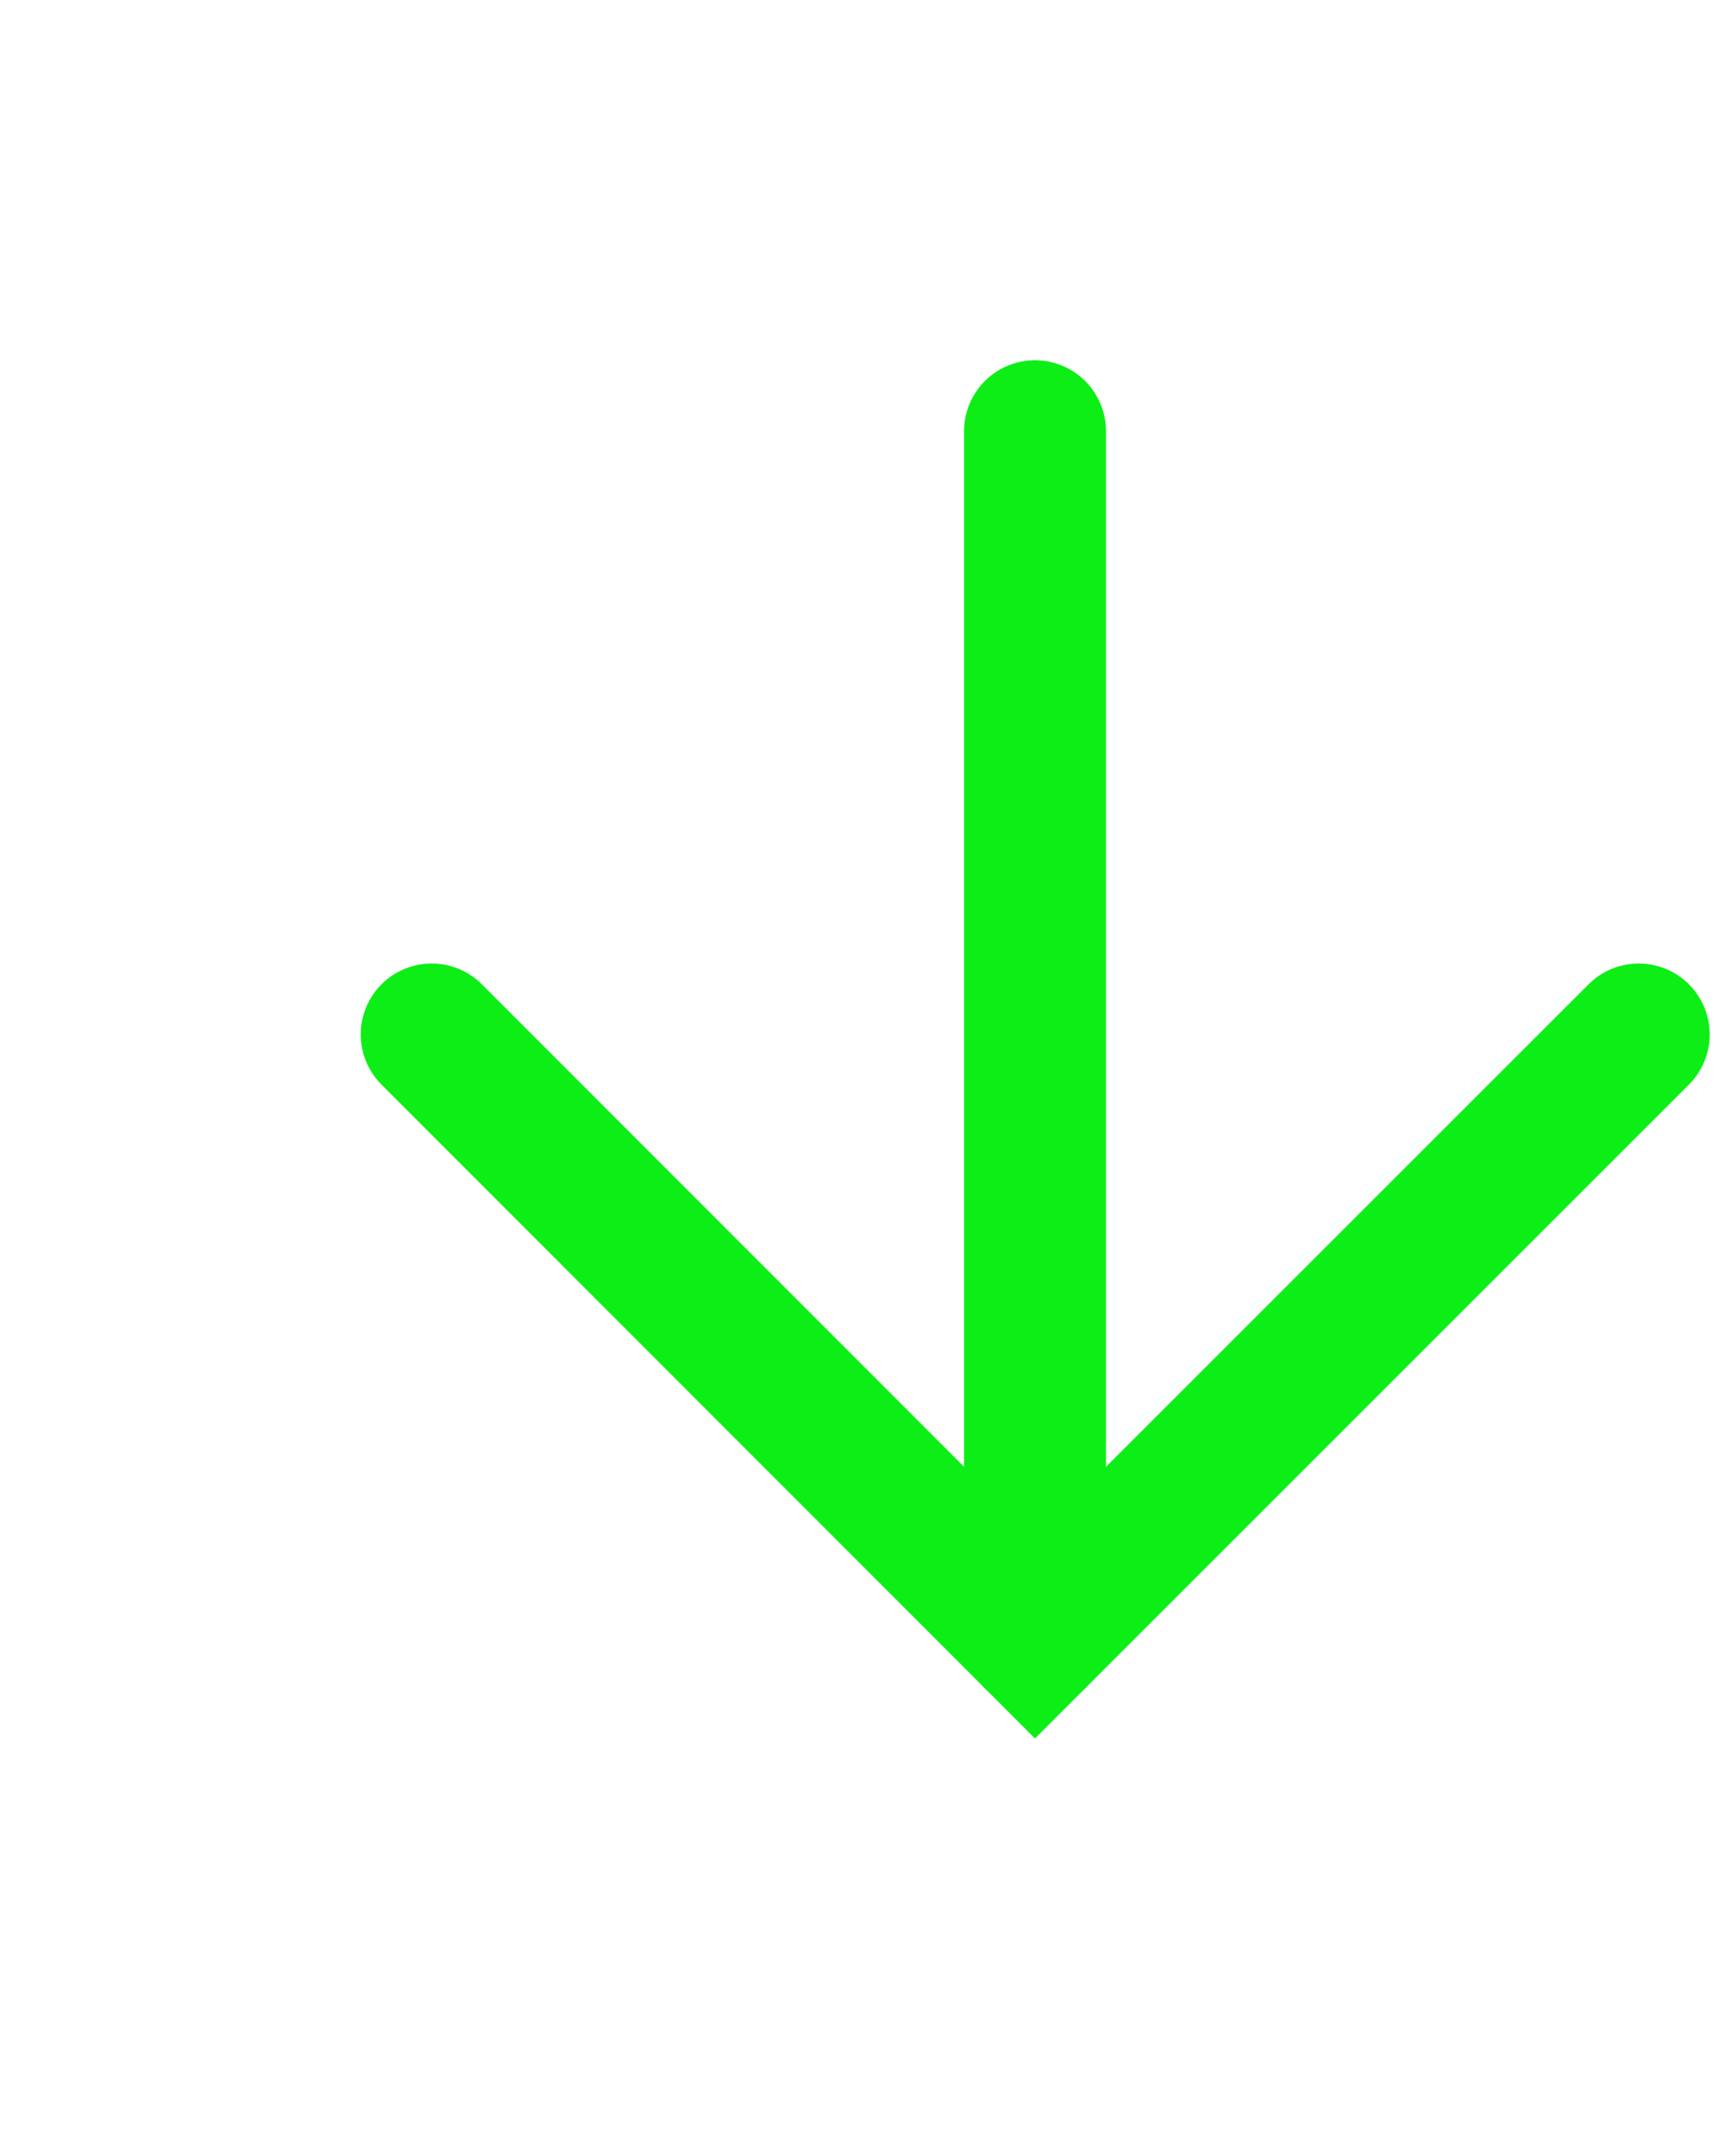
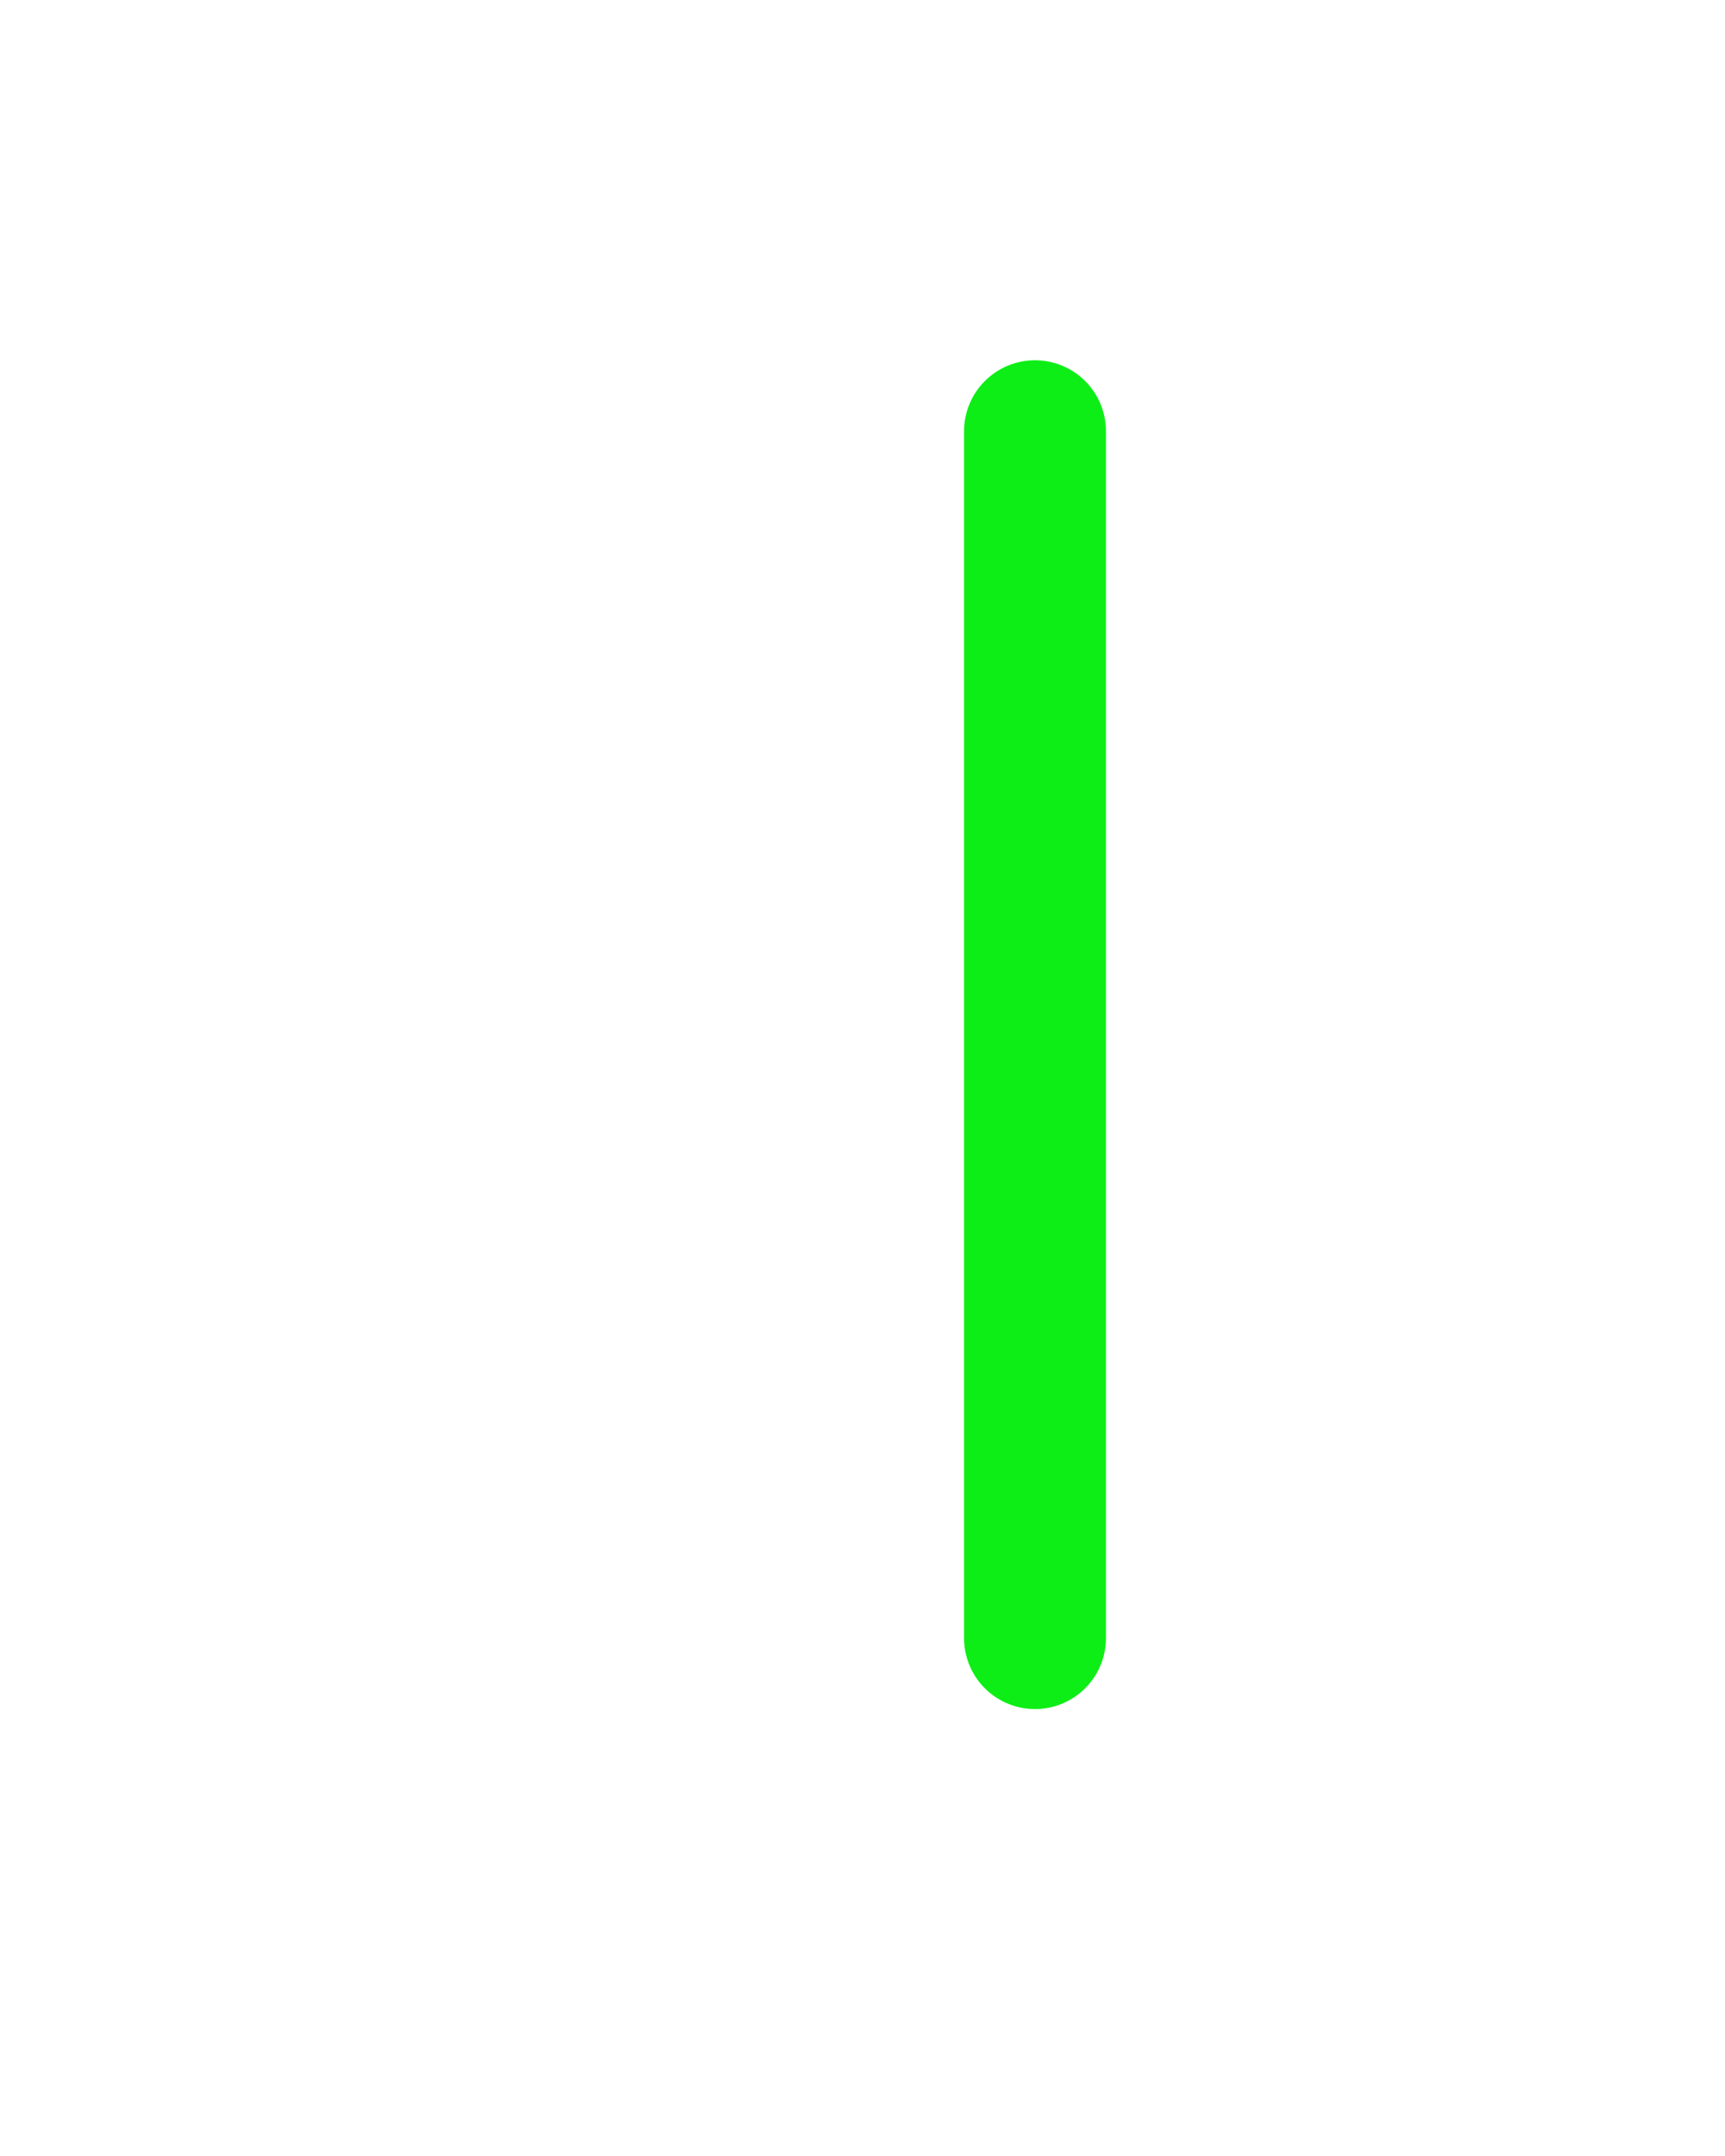
<svg xmlns="http://www.w3.org/2000/svg" fill="none" height="100%" overflow="visible" preserveAspectRatio="none" style="display: block;" viewBox="0 0 4 5" width="100%">
  <g id="Group 20">
    <g id="Group 19">
      <path d="M2.4 1L2.4 3.799" id="Vector" stroke="#0DEE16" stroke-linecap="round" stroke-width="0.329" />
-       <path d="M3.8 2.399L2.4 3.799L1.001 2.399" id="Vector_2" stroke="#0DEE16" stroke-linecap="round" stroke-width="0.329" />
    </g>
  </g>
</svg>